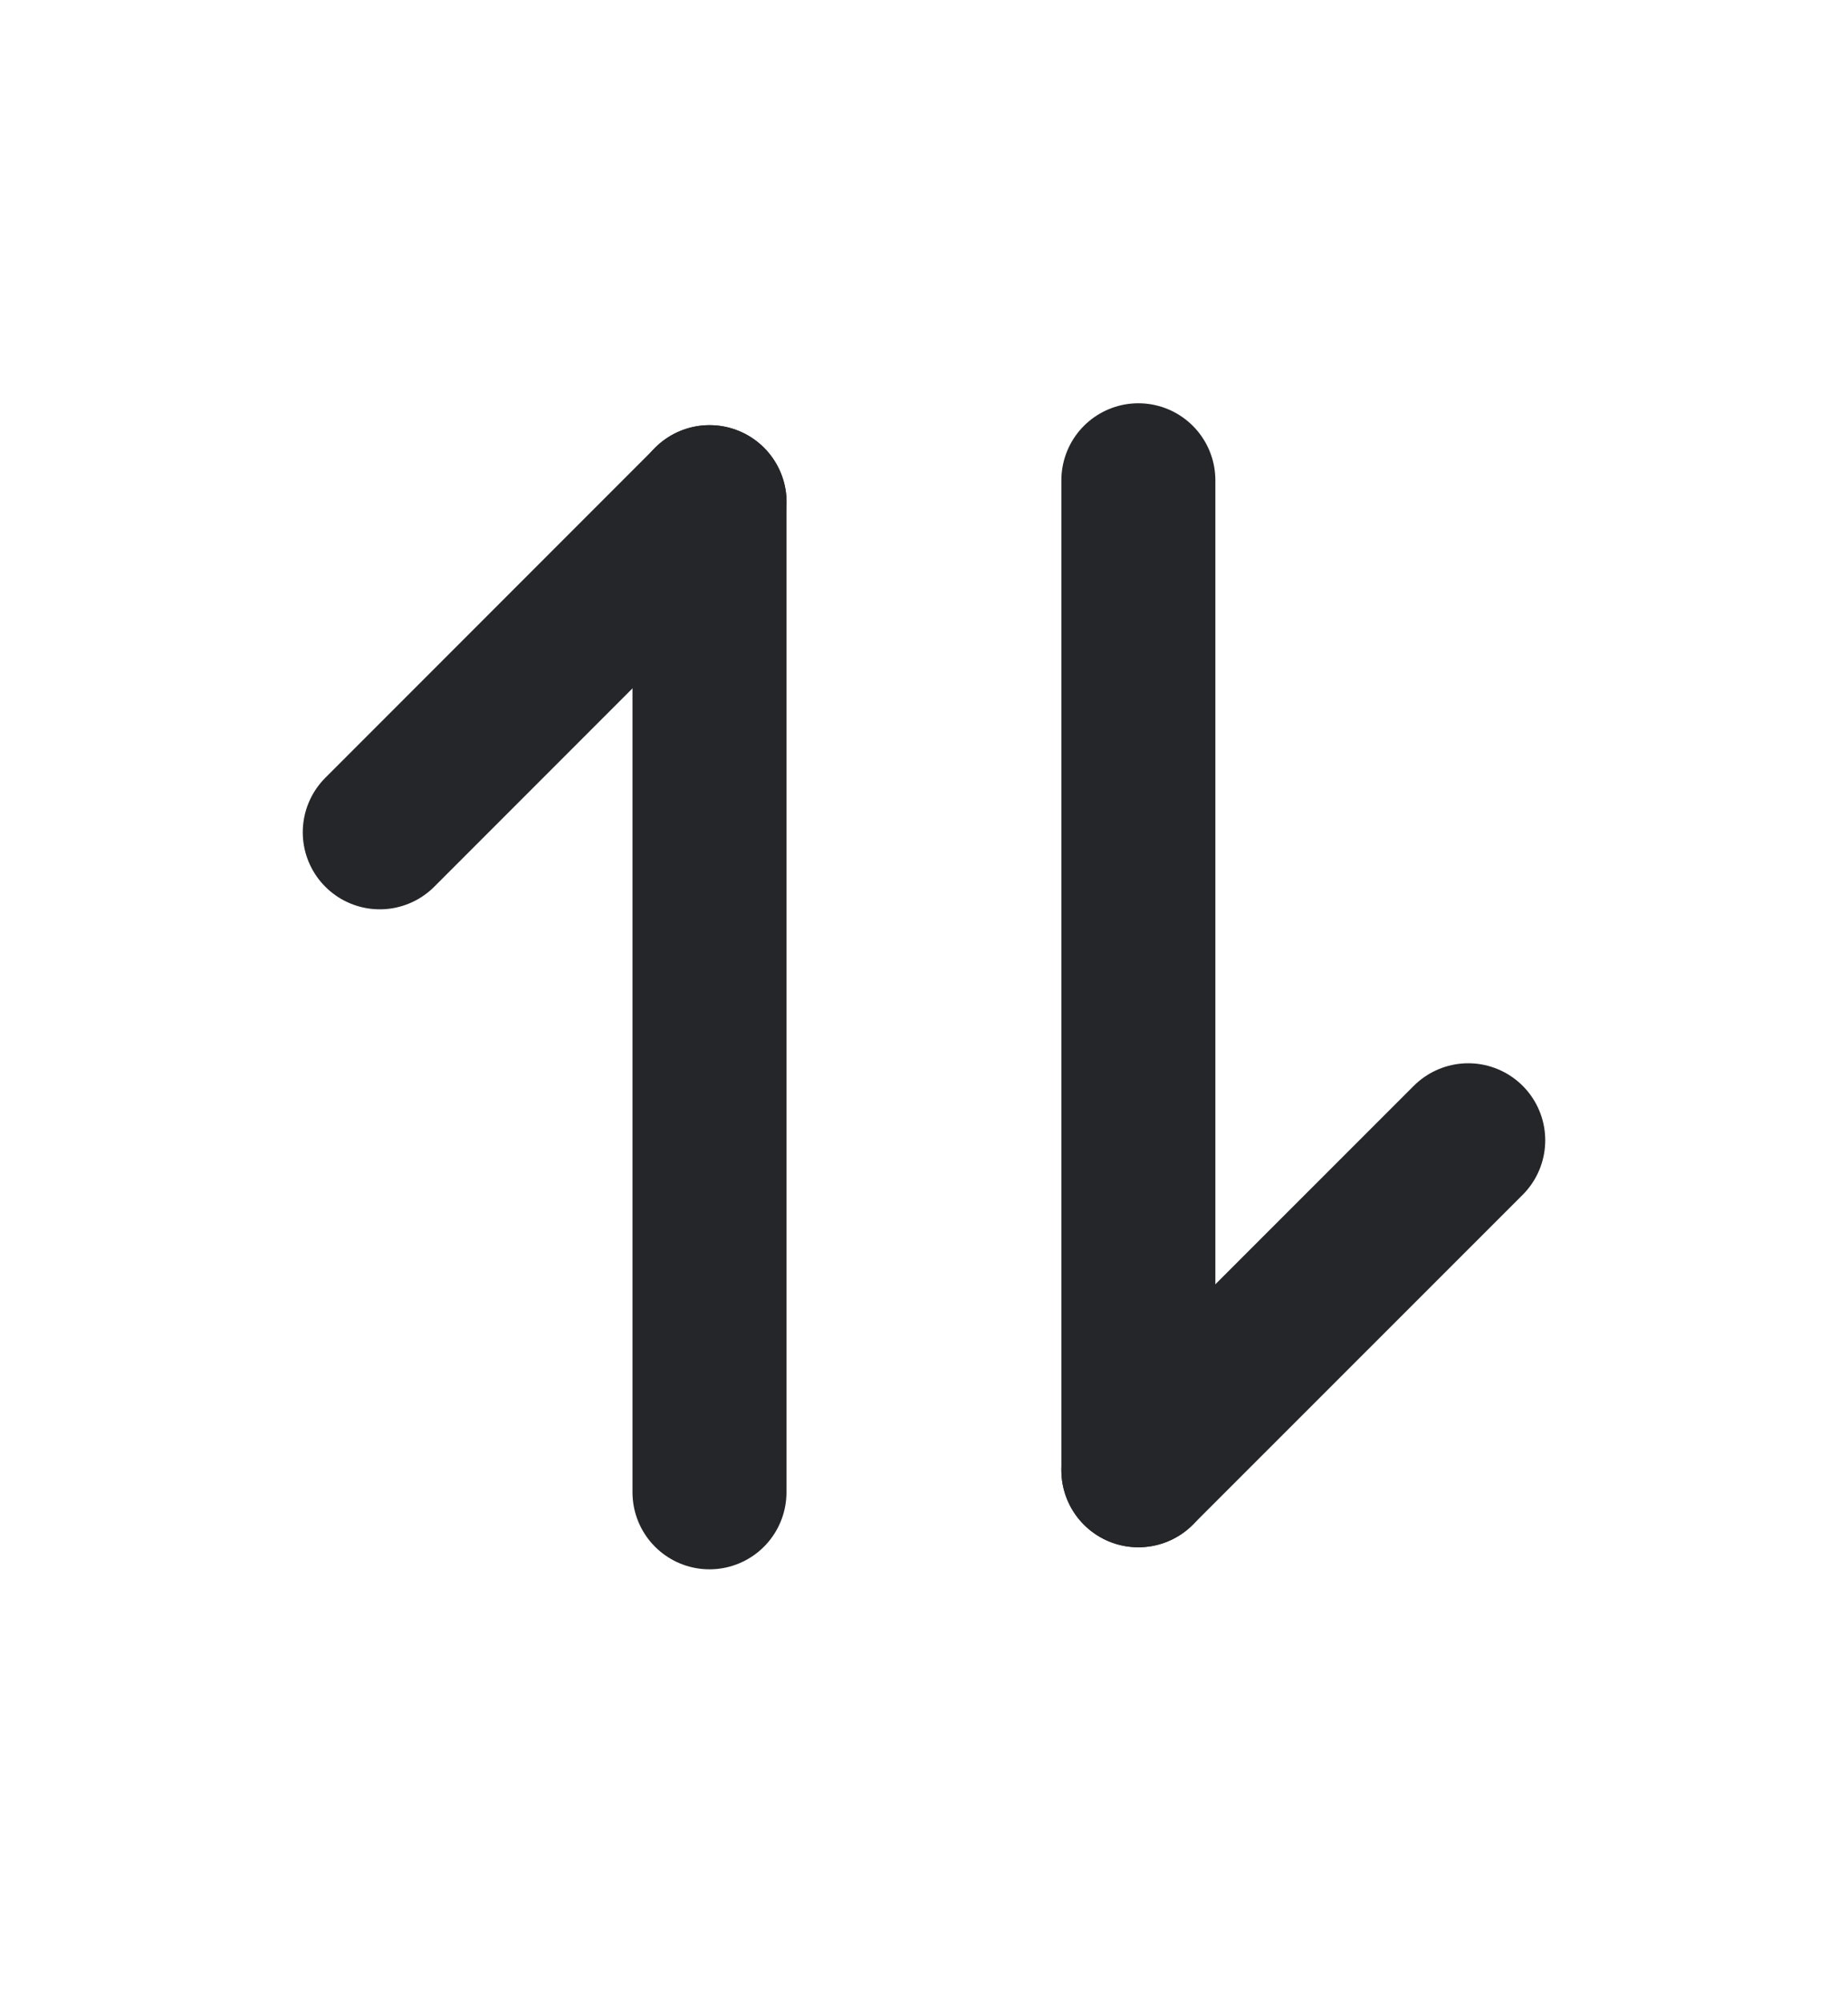
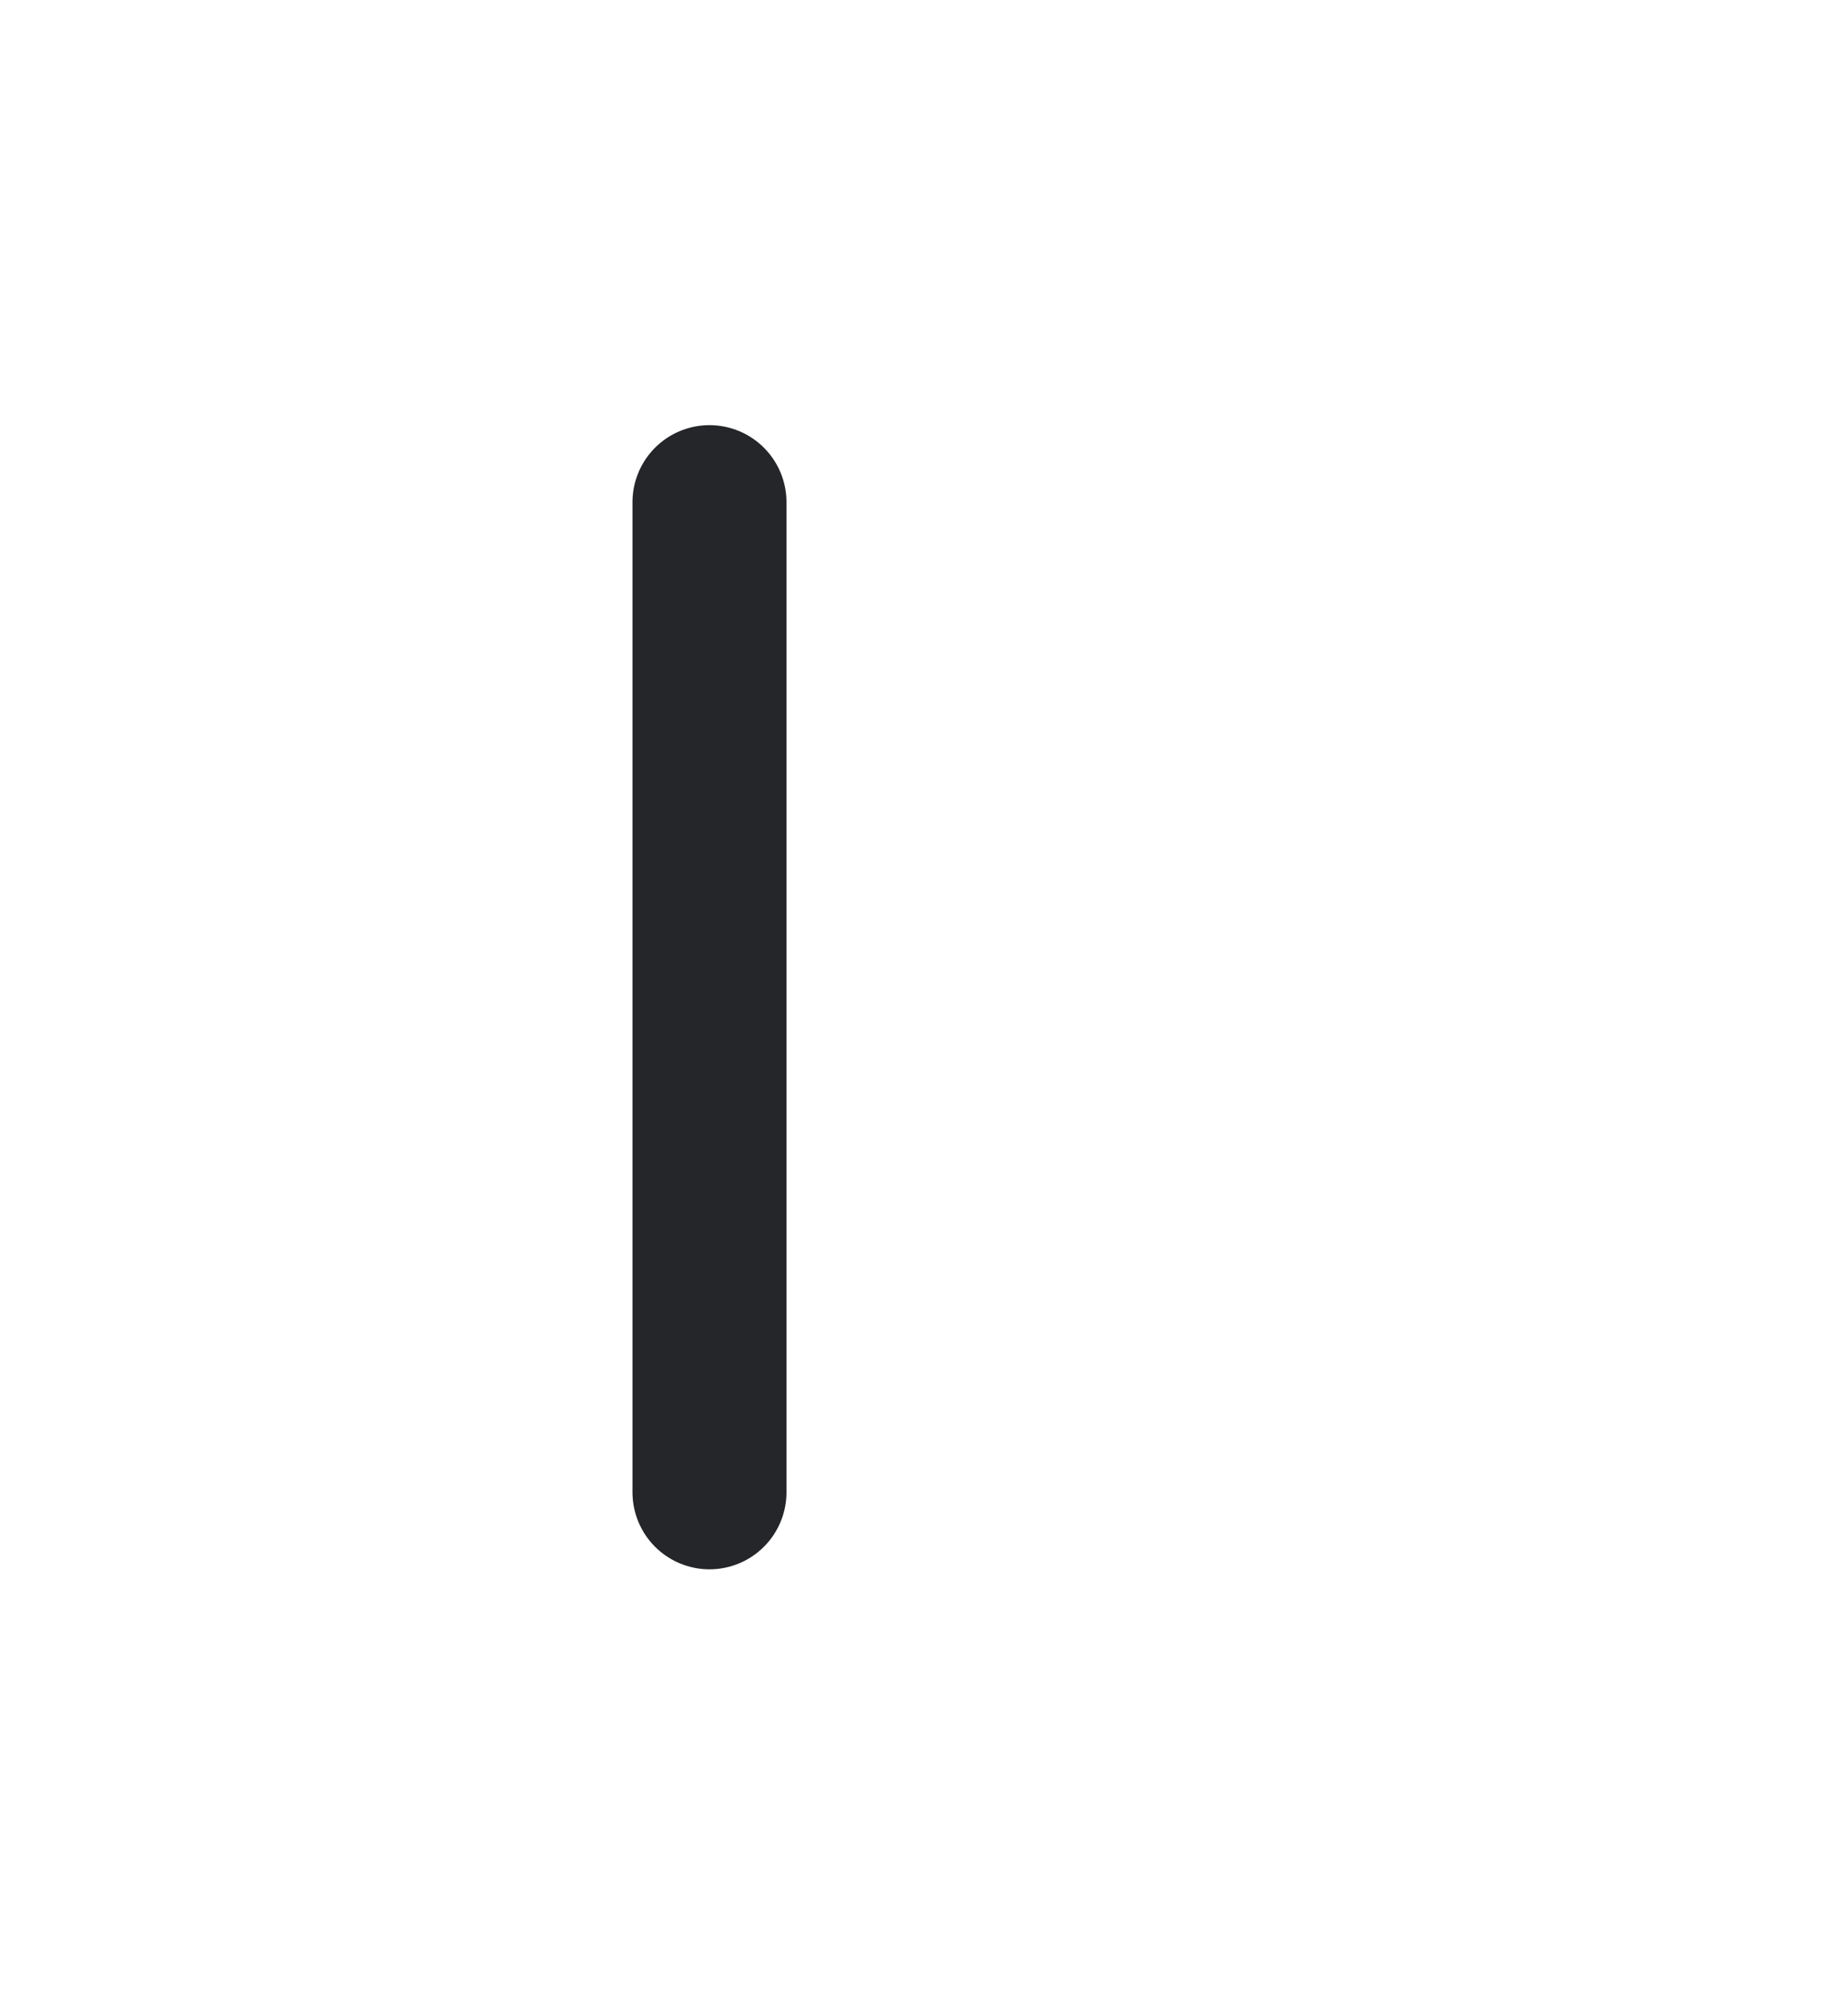
<svg xmlns="http://www.w3.org/2000/svg" width="12" height="13" viewBox="0 0 12 13" fill="none">
  <g id="Frame">
    <path id="Vector" d="M4.607 3.259L4.607 9.684" stroke="#252629" stroke-linecap="round" stroke-linejoin="round" />
-     <path id="Vector_2" d="M2.466 5.401L4.608 3.259" stroke="#252629" stroke-linecap="round" stroke-linejoin="round" />
-     <path id="Vector_3" d="M7.392 9.541L7.392 3.117" stroke="#252629" stroke-linecap="round" stroke-linejoin="round" />
-     <path id="Vector_4" d="M7.392 9.541L9.534 7.4" stroke="#252629" stroke-linecap="round" stroke-linejoin="round" />
  </g>
</svg>